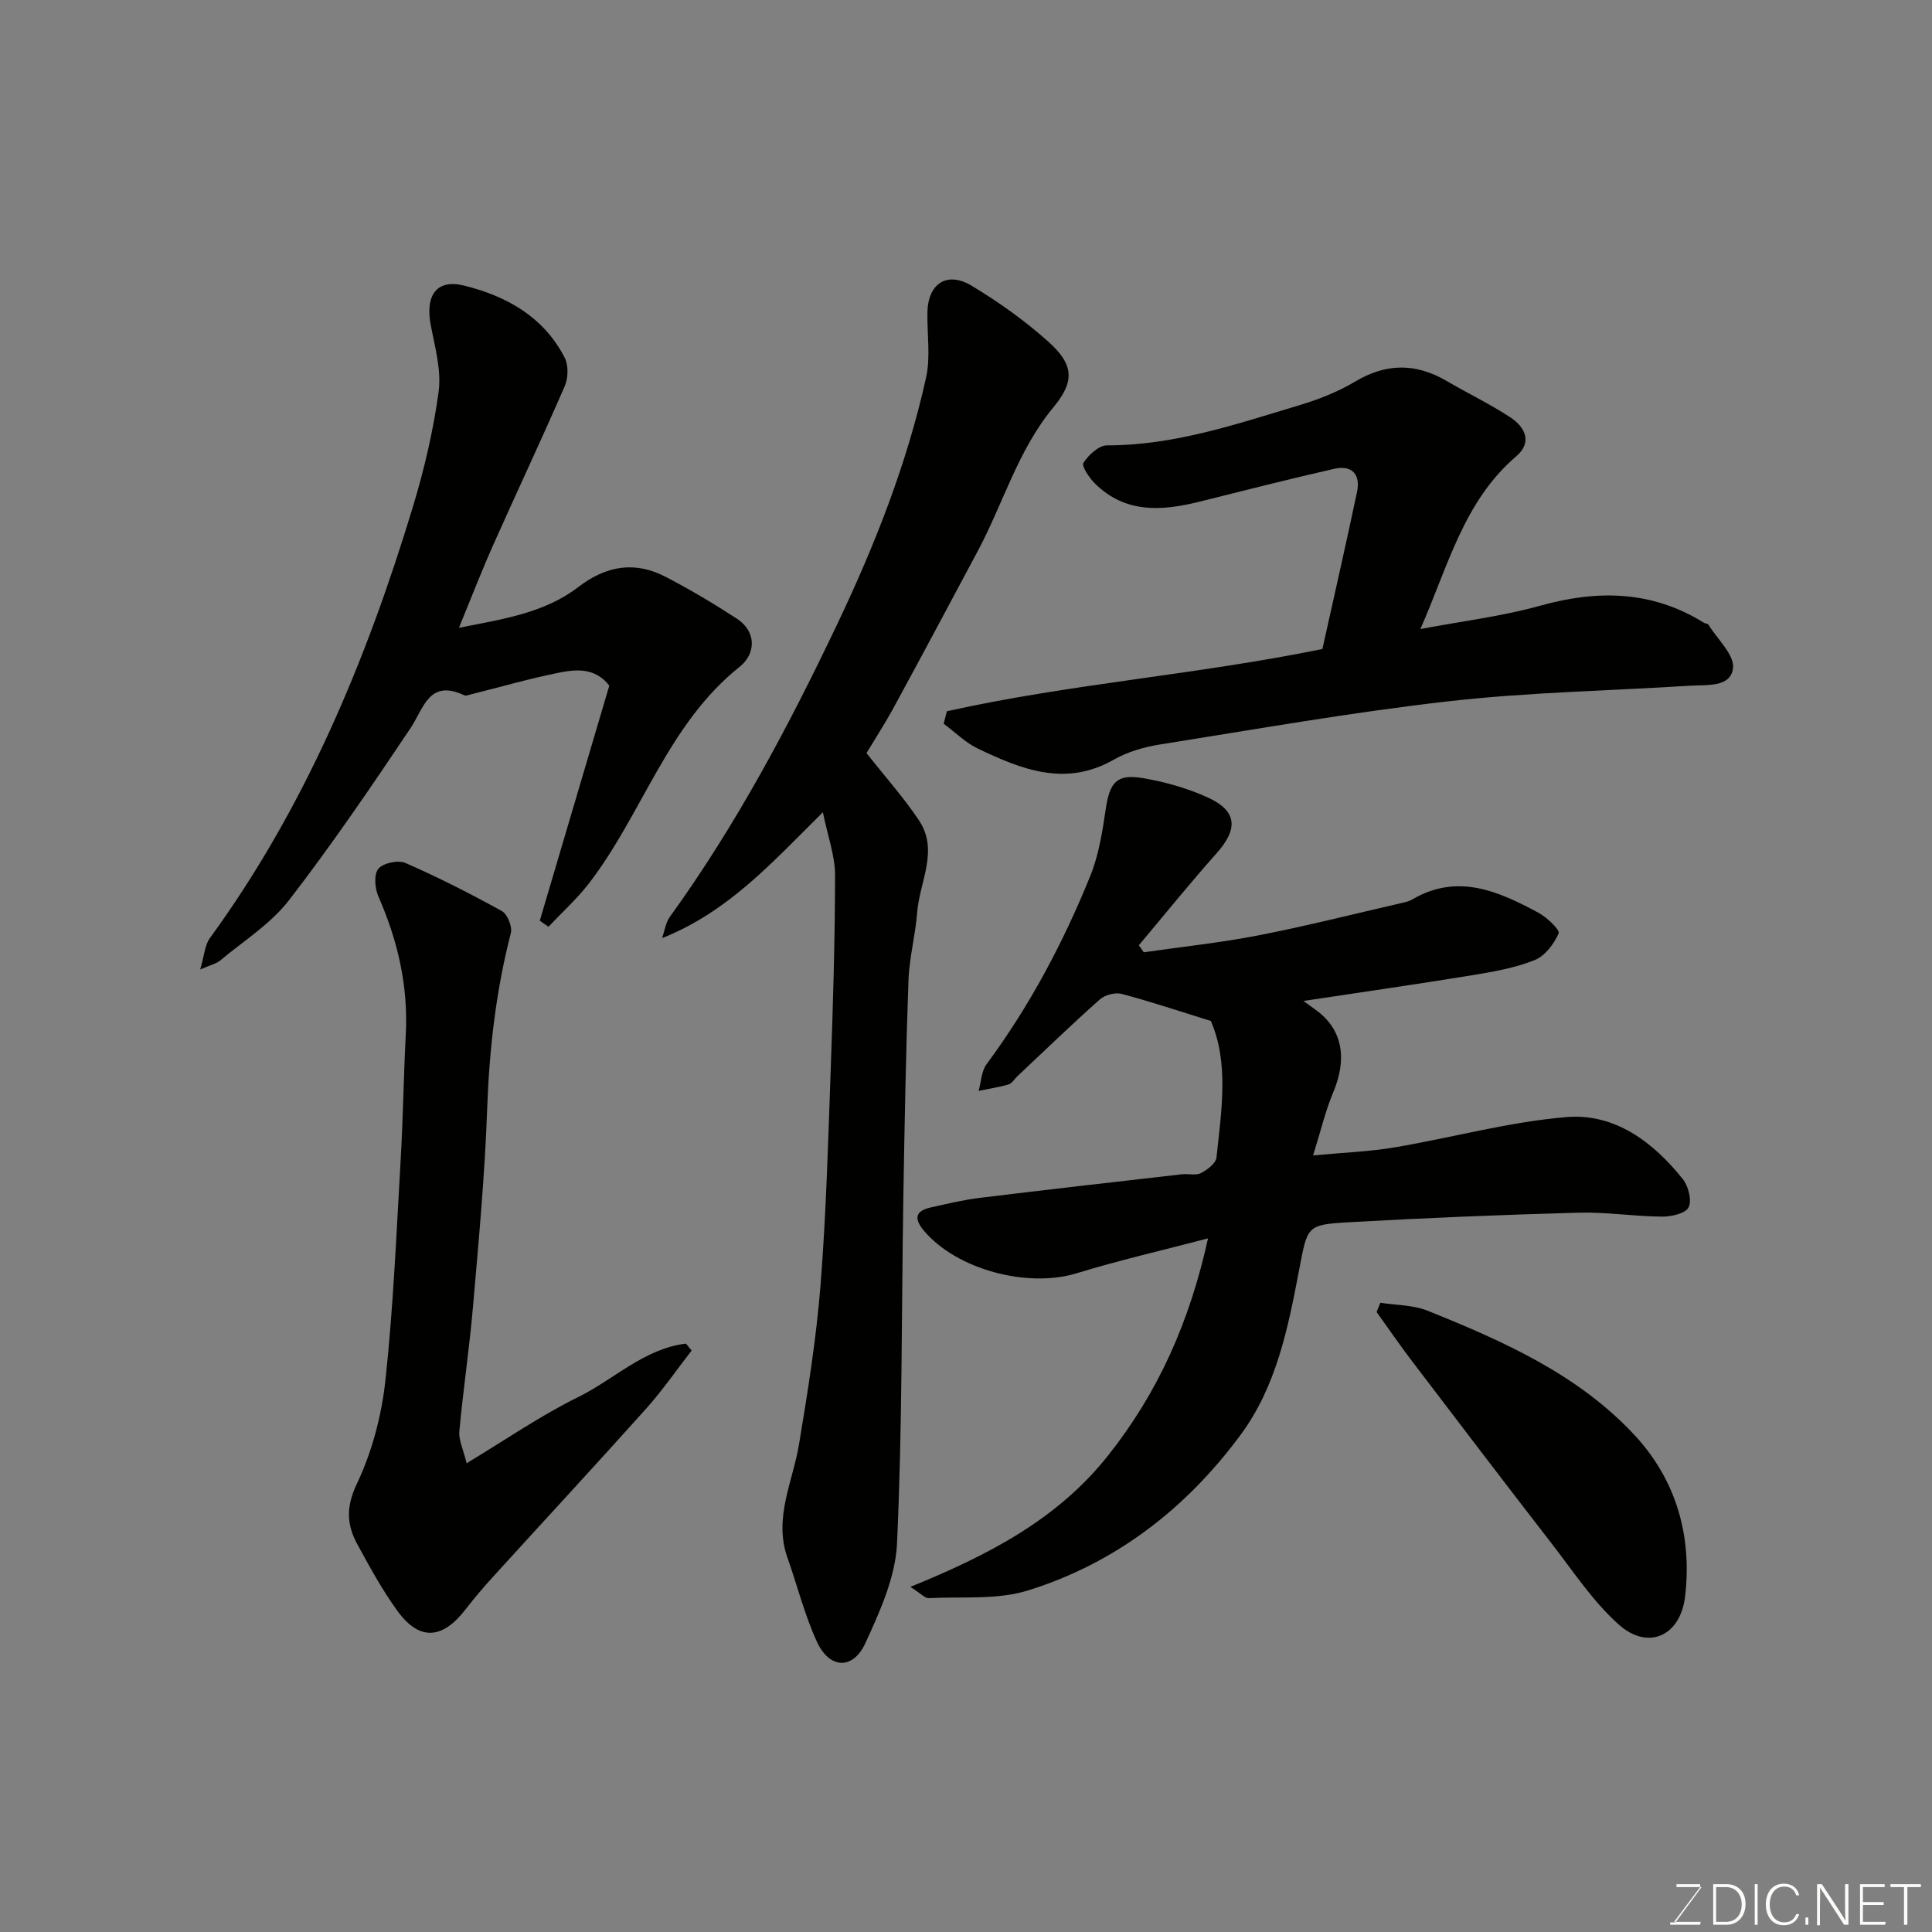
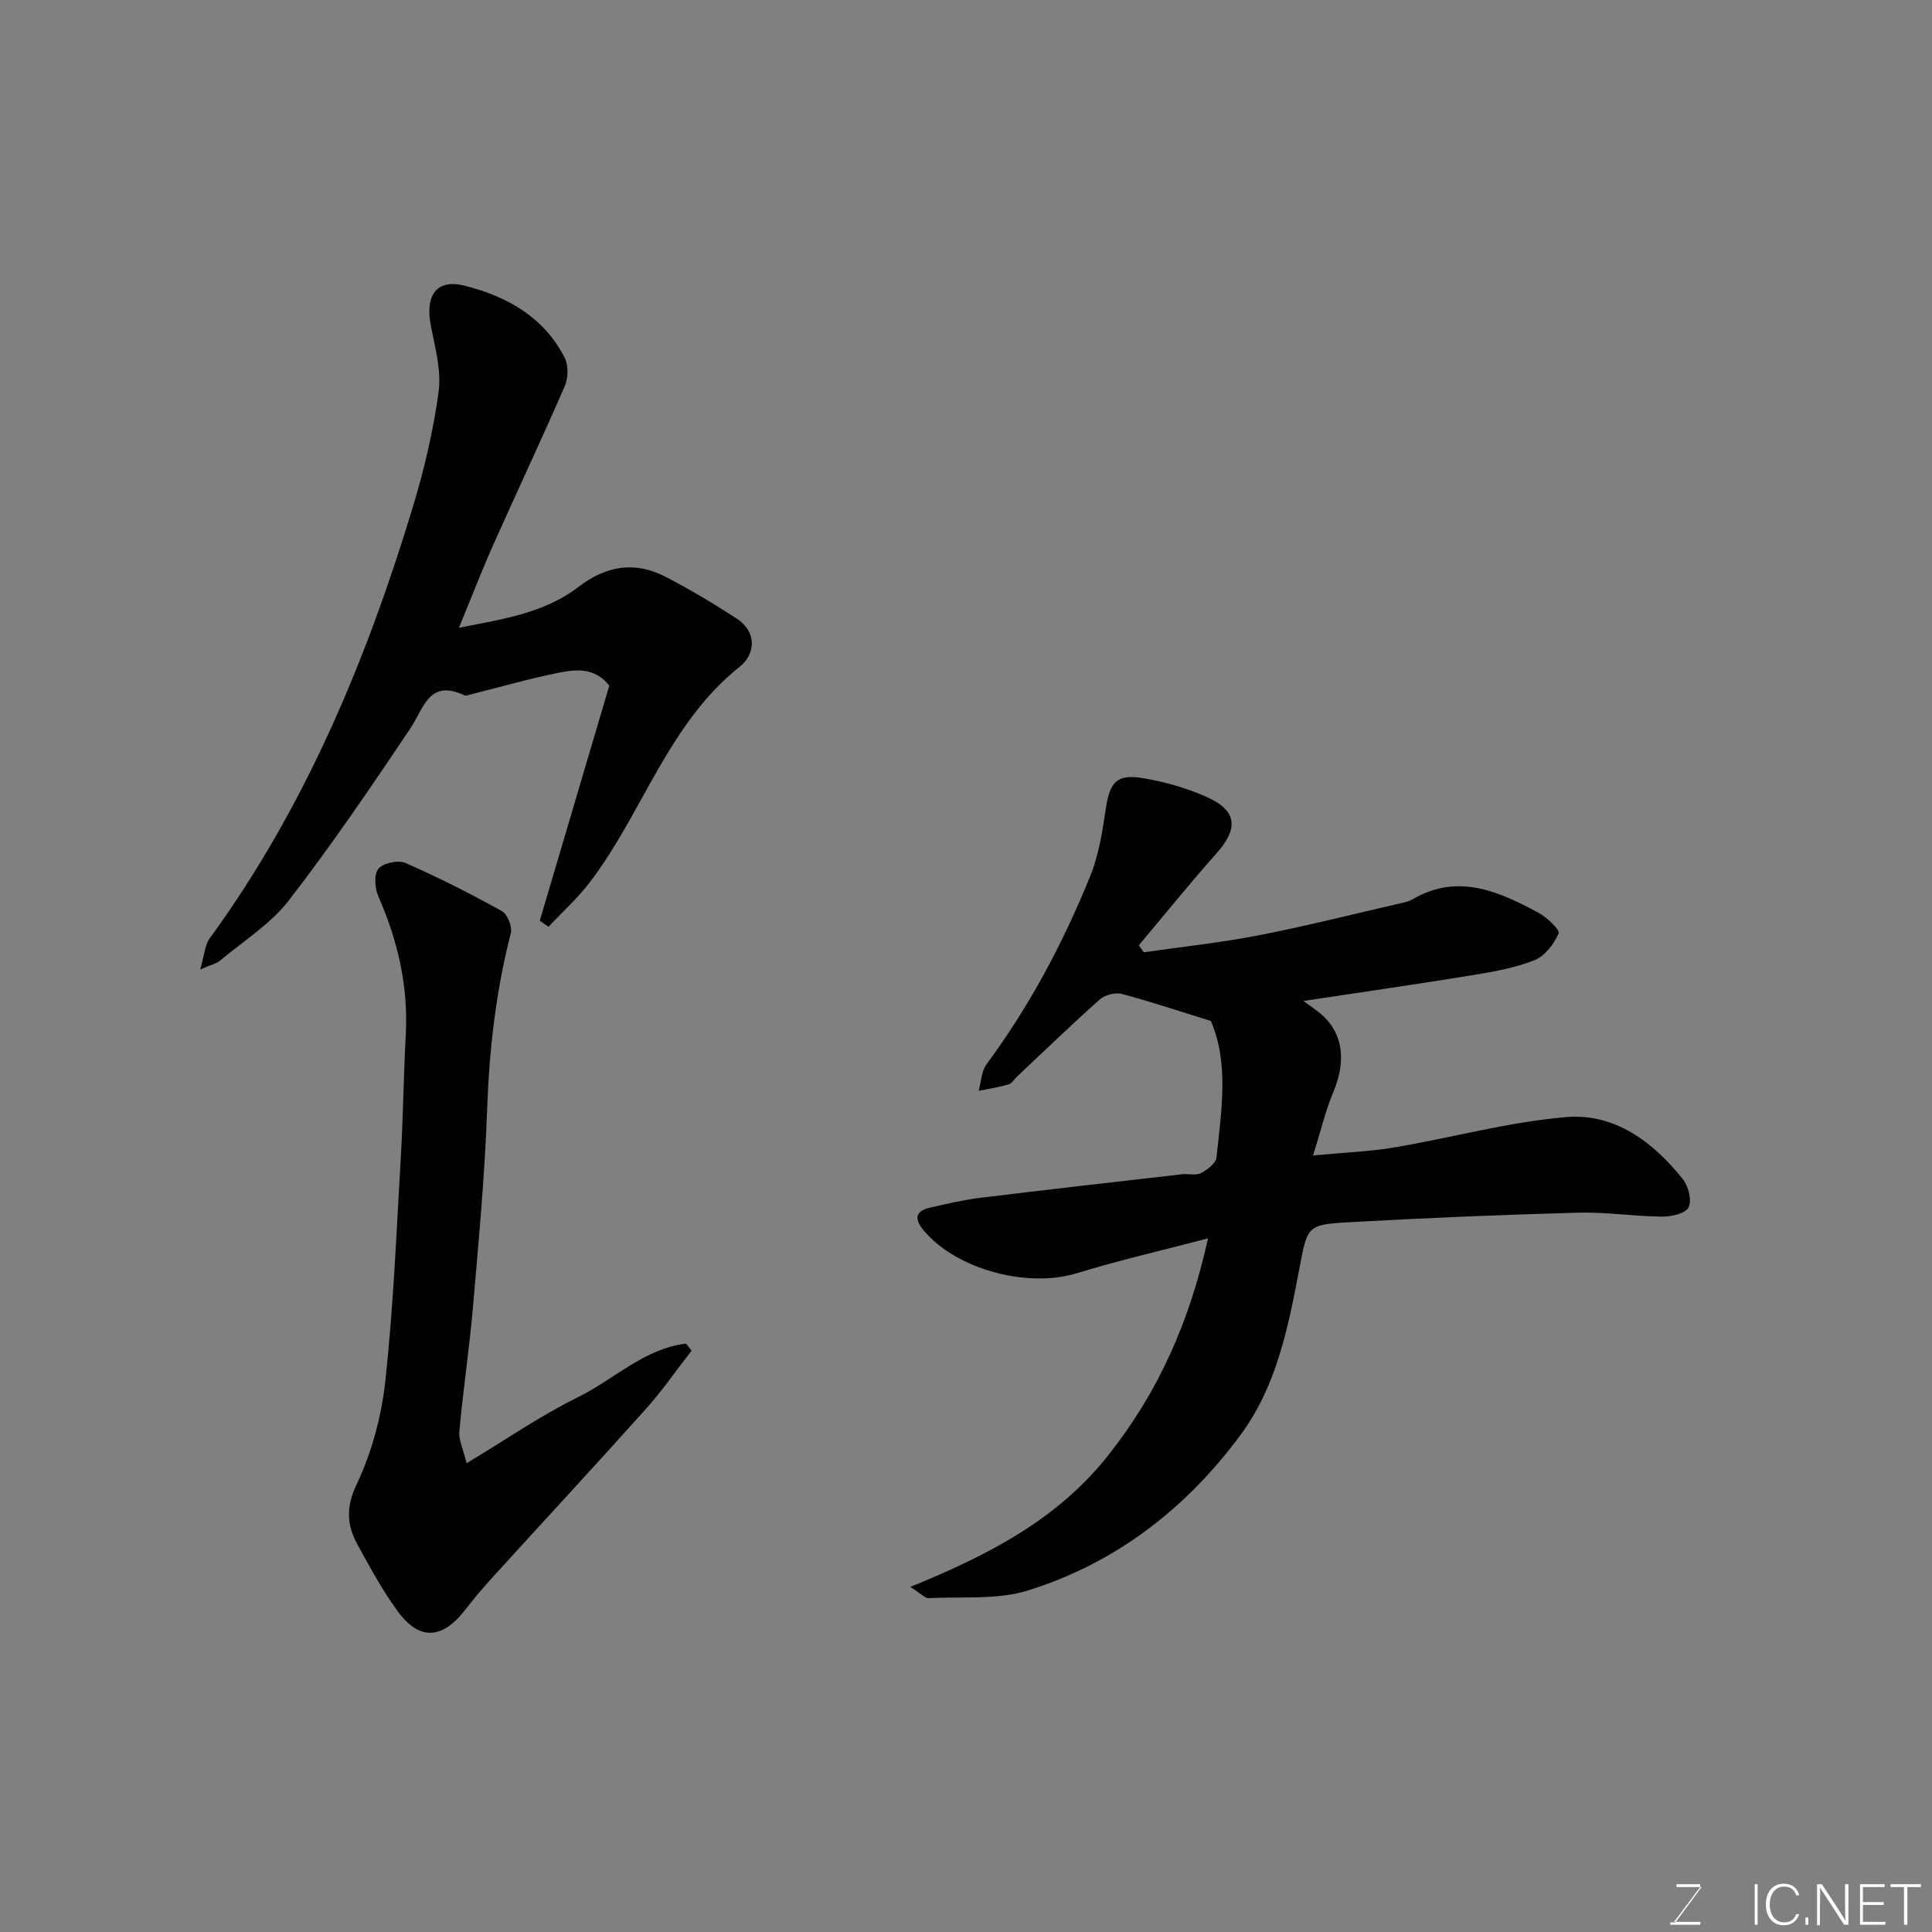
<svg xmlns="http://www.w3.org/2000/svg" enable-background="new 0 0 400 400" viewBox="0 0 400 400">
  <rect x="0" y="0" width="400" height="400" fill="#808080" stroke="none" />
  <path d="m236.81 197.16c7.91-1.14 15.88-1.98 23.72-3.5 9.9-1.93 19.68-4.41 29.52-6.67.79-.18 1.63-.35 2.31-.75 9.39-5.53 17.86-1.73 26.15 2.73 1.77.95 4.5 3.56 4.19 4.27-.96 2.2-2.84 4.69-4.97 5.54-4.02 1.61-8.43 2.39-12.75 3.1-11.44 1.87-22.91 3.51-35.12 5.36 1.33.97 2.19 1.56 3.01 2.19 5.12 3.97 6.05 9.86 3.15 16.75-1.6 3.81-2.55 7.9-4.16 13.04 6.59-.62 11.8-.8 16.9-1.67 11.88-2.01 23.62-5.28 35.57-6.27 9.98-.83 17.92 5.14 24.06 12.82 1.17 1.46 1.94 4.44 1.21 5.88-.65 1.28-3.61 1.93-5.55 1.91-5.77-.05-11.55-.98-17.3-.82-15.87.44-31.75 1.09-47.6 1.99-8.77.5-8.45.85-10.23 10.13-2.26 11.85-4.68 23.85-12.01 33.8-11.26 15.28-25.85 26.6-44.02 32.28-6.42 2.01-13.71 1.25-20.61 1.61-.75.04-1.54-.9-3.8-2.33 16.2-6.61 30.43-13.94 40.95-27.22 10.39-13.11 16.86-27.65 20.68-44.94-9.47 2.49-18.42 4.53-27.18 7.22-10.12 3.11-24.74-.71-31.57-8.72-2.06-2.42-2.07-4.15 1.35-4.9 3.32-.74 6.65-1.55 10.02-1.97 13.99-1.71 27.99-3.3 41.99-4.9 1.32-.15 2.86.3 3.93-.25 1.32-.68 3.08-2.02 3.21-3.23 1.05-9.78 2.59-19.64-1.17-28.26-6.4-1.98-12.37-3.99-18.44-5.6-1.35-.36-3.48.2-4.54 1.14-5.82 5.17-11.42 10.59-17.09 15.92-.61.57-1.1 1.47-1.81 1.68-2.02.59-4.12.9-6.19 1.33.52-1.86.56-4.07 1.64-5.52 8.91-12.03 15.86-25.14 21.46-38.95 1.75-4.31 2.51-9.09 3.19-13.73.82-5.66 2.24-7.47 7.7-6.55 4.6.78 9.26 2.09 13.49 4.03 6.07 2.79 6.27 6.48 1.79 11.52-5.53 6.21-10.75 12.69-16.11 19.06.35.5.69.98 1.03 1.45z" fill="#010100" />
-   <path d="m170.37 168.17c-10.34 10.2-19.42 20.53-33.29 26.06.52-1.49.73-3.21 1.62-4.43 13.74-19.01 24.68-39.63 34.72-60.74 7.77-16.34 14.39-33.16 18.31-50.87.95-4.29.21-8.96.28-13.45.09-6 4.02-8.67 9.16-5.58 5.57 3.35 10.96 7.19 15.81 11.52 5.28 4.71 5.66 8.17 1.13 13.63-7.37 8.88-10.38 19.87-15.66 29.75-5.76 10.78-11.5 21.56-17.34 32.29-1.86 3.42-3.98 6.69-5.71 9.57 3.81 4.84 7.67 9.15 10.85 13.91 4.19 6.26.13 12.72-.36 19.08-.36 4.72-1.64 9.38-1.8 14.09-.54 14.92-.81 29.85-1.06 44.78-.39 23.92-.21 47.87-1.31 71.76-.32 6.99-3.54 14.1-6.55 20.64-2.58 5.61-7.43 5.38-10.03-.26-2.56-5.57-4.06-11.62-6.11-17.42-2.9-8.23 1.11-15.69 2.4-23.48 1.82-10.96 3.59-21.98 4.46-33.04 1.17-14.82 1.57-29.71 2.1-44.58.48-13.42.89-26.86.9-40.28-.01-3.97-1.5-7.92-2.52-12.95z" fill="#010100" />
-   <path d="m196.04 147.26c25.42-5.67 51.51-7.53 77.75-12.89 2.31-10.41 4.83-21.45 7.17-32.52.76-3.61-1.04-5.62-4.72-4.79-9.34 2.12-18.62 4.49-27.91 6.81-7.77 1.94-15.31 2.47-21.6-3.73-1.18-1.17-2.85-3.62-2.42-4.3 1.04-1.64 3.18-3.63 4.88-3.63 13.84.01 26.71-4.37 39.68-8.27 4.03-1.21 8.07-2.77 11.66-4.92 6.45-3.86 12.59-3.88 18.97-.15 4.36 2.55 8.94 4.75 13.16 7.51 3.07 2.01 4.68 5.16 1.26 8.09-10.93 9.35-14.13 22.85-19.85 35.77 8.64-1.64 16.92-2.63 24.87-4.85 11.91-3.32 23.13-3.11 33.85 3.55.27.17.76.15.9.37 1.87 3.02 5.46 6.29 5.11 9.06-.5 4.02-5.53 3.38-8.98 3.6-16.63 1.06-33.34 1.34-49.88 3.22-19.96 2.26-39.78 5.77-59.63 8.92-3.34.53-6.81 1.51-9.72 3.17-10 5.71-19.09 2.02-28.11-2.28-2.6-1.24-4.74-3.41-7.1-5.16.22-.86.44-1.72.66-2.58z" fill="#010100" />
  <path d="m111.76 190.61c4.8-16.24 9.6-32.48 14.39-48.66-3.02-3.83-6.95-3.38-10.61-2.64-6.05 1.22-12 2.94-17.99 4.44-.47.12-1.07.37-1.44.19-7.32-3.41-8.34 2.68-11.17 6.9-8.09 12.06-16.26 24.09-25.13 35.57-3.79 4.9-9.39 8.4-14.23 12.46-.78.65-1.91.88-4.13 1.85.87-2.96.96-5.06 1.98-6.46 19.74-27.09 32.42-57.52 42.06-89.34 2.35-7.77 4.23-15.77 5.32-23.8.59-4.38-.71-9.1-1.59-13.59-1.25-6.33 1.09-9.83 6.88-8.4 8.76 2.17 16.5 6.47 20.82 14.95.8 1.58.73 4.19 0 5.87-4.78 11.02-9.91 21.89-14.8 32.86-2.44 5.48-4.6 11.09-7.1 17.17 8.82-1.77 17.58-2.97 24.71-8.44 5.82-4.46 11.72-5.42 18.11-2.1 5.02 2.61 9.91 5.52 14.66 8.61 4.37 2.86 3.82 7.47.67 9.97-14.93 11.89-20.1 30.37-31.17 44.79-2.5 3.26-5.61 6.05-8.43 9.06-.62-.4-1.22-.83-1.81-1.26z" fill="#010100" />
  <path d="m96.61 302.95c8.01-4.82 15.25-9.84 23.06-13.68 7.44-3.66 13.72-10.06 22.36-11.09.39.48.77.96 1.16 1.44-3.12 4.01-6.01 8.22-9.39 12-10.46 11.68-21.13 23.19-31.68 34.79-1.99 2.19-3.92 4.44-5.72 6.78-4.81 6.26-9.57 6.58-14.11.34-3.14-4.32-5.73-9.08-8.3-13.79-2.2-4.04-2.4-7.69-.13-12.48 3.14-6.61 5.14-14.12 5.93-21.43 1.65-15.21 2.28-30.54 3.17-45.83.5-8.58.6-17.19 1.05-25.78.54-10.04-1.65-19.47-5.67-28.62-.74-1.68-.96-4.56-.01-5.72.98-1.2 4.09-1.87 5.59-1.22 6.82 2.98 13.48 6.37 19.99 9.97 1.16.64 2.2 3.25 1.85 4.58-3.09 11.96-4.46 24.07-4.9 36.42-.48 13.64-1.75 27.26-2.93 40.87-.74 8.64-2.04 17.23-2.83 25.86-.15 1.82.82 3.73 1.51 6.59z" fill="#010100" />
-   <path d="m285.79 269.72c3.27.52 6.78.45 9.78 1.65 15.66 6.3 31.18 13.18 42.89 25.8 8.56 9.23 11.9 20.83 10.42 33.37-.97 8.17-7.63 11.21-13.67 5.86-5.38-4.77-9.46-11.03-13.92-16.78-9.7-12.53-19.3-25.14-28.9-37.75-2.55-3.35-4.93-6.82-7.38-10.23.26-.64.52-1.28.78-1.92z" fill="#010100" />
  <g fill="#fbfcfa">
    <path d="m346.9 398 5.4-7.3h-5.2v-.6h4.9v.6l-5.4 7.2h5.5l-.1.6h-6.2v-.5z" />
-     <path d="m354.7 390.1h2.8c2.3 0 3.9 1.6 3.9 4.1s-1.6 4.3-3.9 4.3h-2.8zm.6 7.8h2c2.2 0 3.3-1.6 3.3-3.6 0-1.8-1-3.6-3.3-3.6h-2z" />
    <path d="m363.9 390.1v8.4h-.6v-8.4z" />
    <path d="m372.5 396.3c-.4 1.3-1.4 2.3-3.2 2.3-2.4 0-3.7-1.9-3.7-4.3 0-2.3 1.2-4.3 3.7-4.3 1.8 0 2.9 1 3.2 2.4h-.6c-.4-1.1-1.1-1.8-2.5-1.8-2.1 0-3 1.9-3 3.7s.9 3.7 3 3.7c1.4 0 2.1-.7 2.5-1.7z" />
    <path d="m373.8 398.5v-1.5h.6v1.5z" />
    <path d="m376.2 398.5v-8.4h1c1.3 2 4.4 6.6 4.9 7.6-.1-1.2-.1-2.4-.1-3.8v-3.8h.7v8.4h-.9c-1.2-1.9-4.4-6.8-5-7.7.1 1.1 0 2.3 0 3.9v3.9h-.6z" />
    <path d="m390 394.4h-4.3v3.5h4.7l-.1.6h-5.2v-8.4h5.1v.6h-4.5v3.1h4.3z" />
    <path d="m394.2 390.7h-2.8v-.6h6.3v.6h-2.8v7.8h-.7z" />
  </g>
</svg>